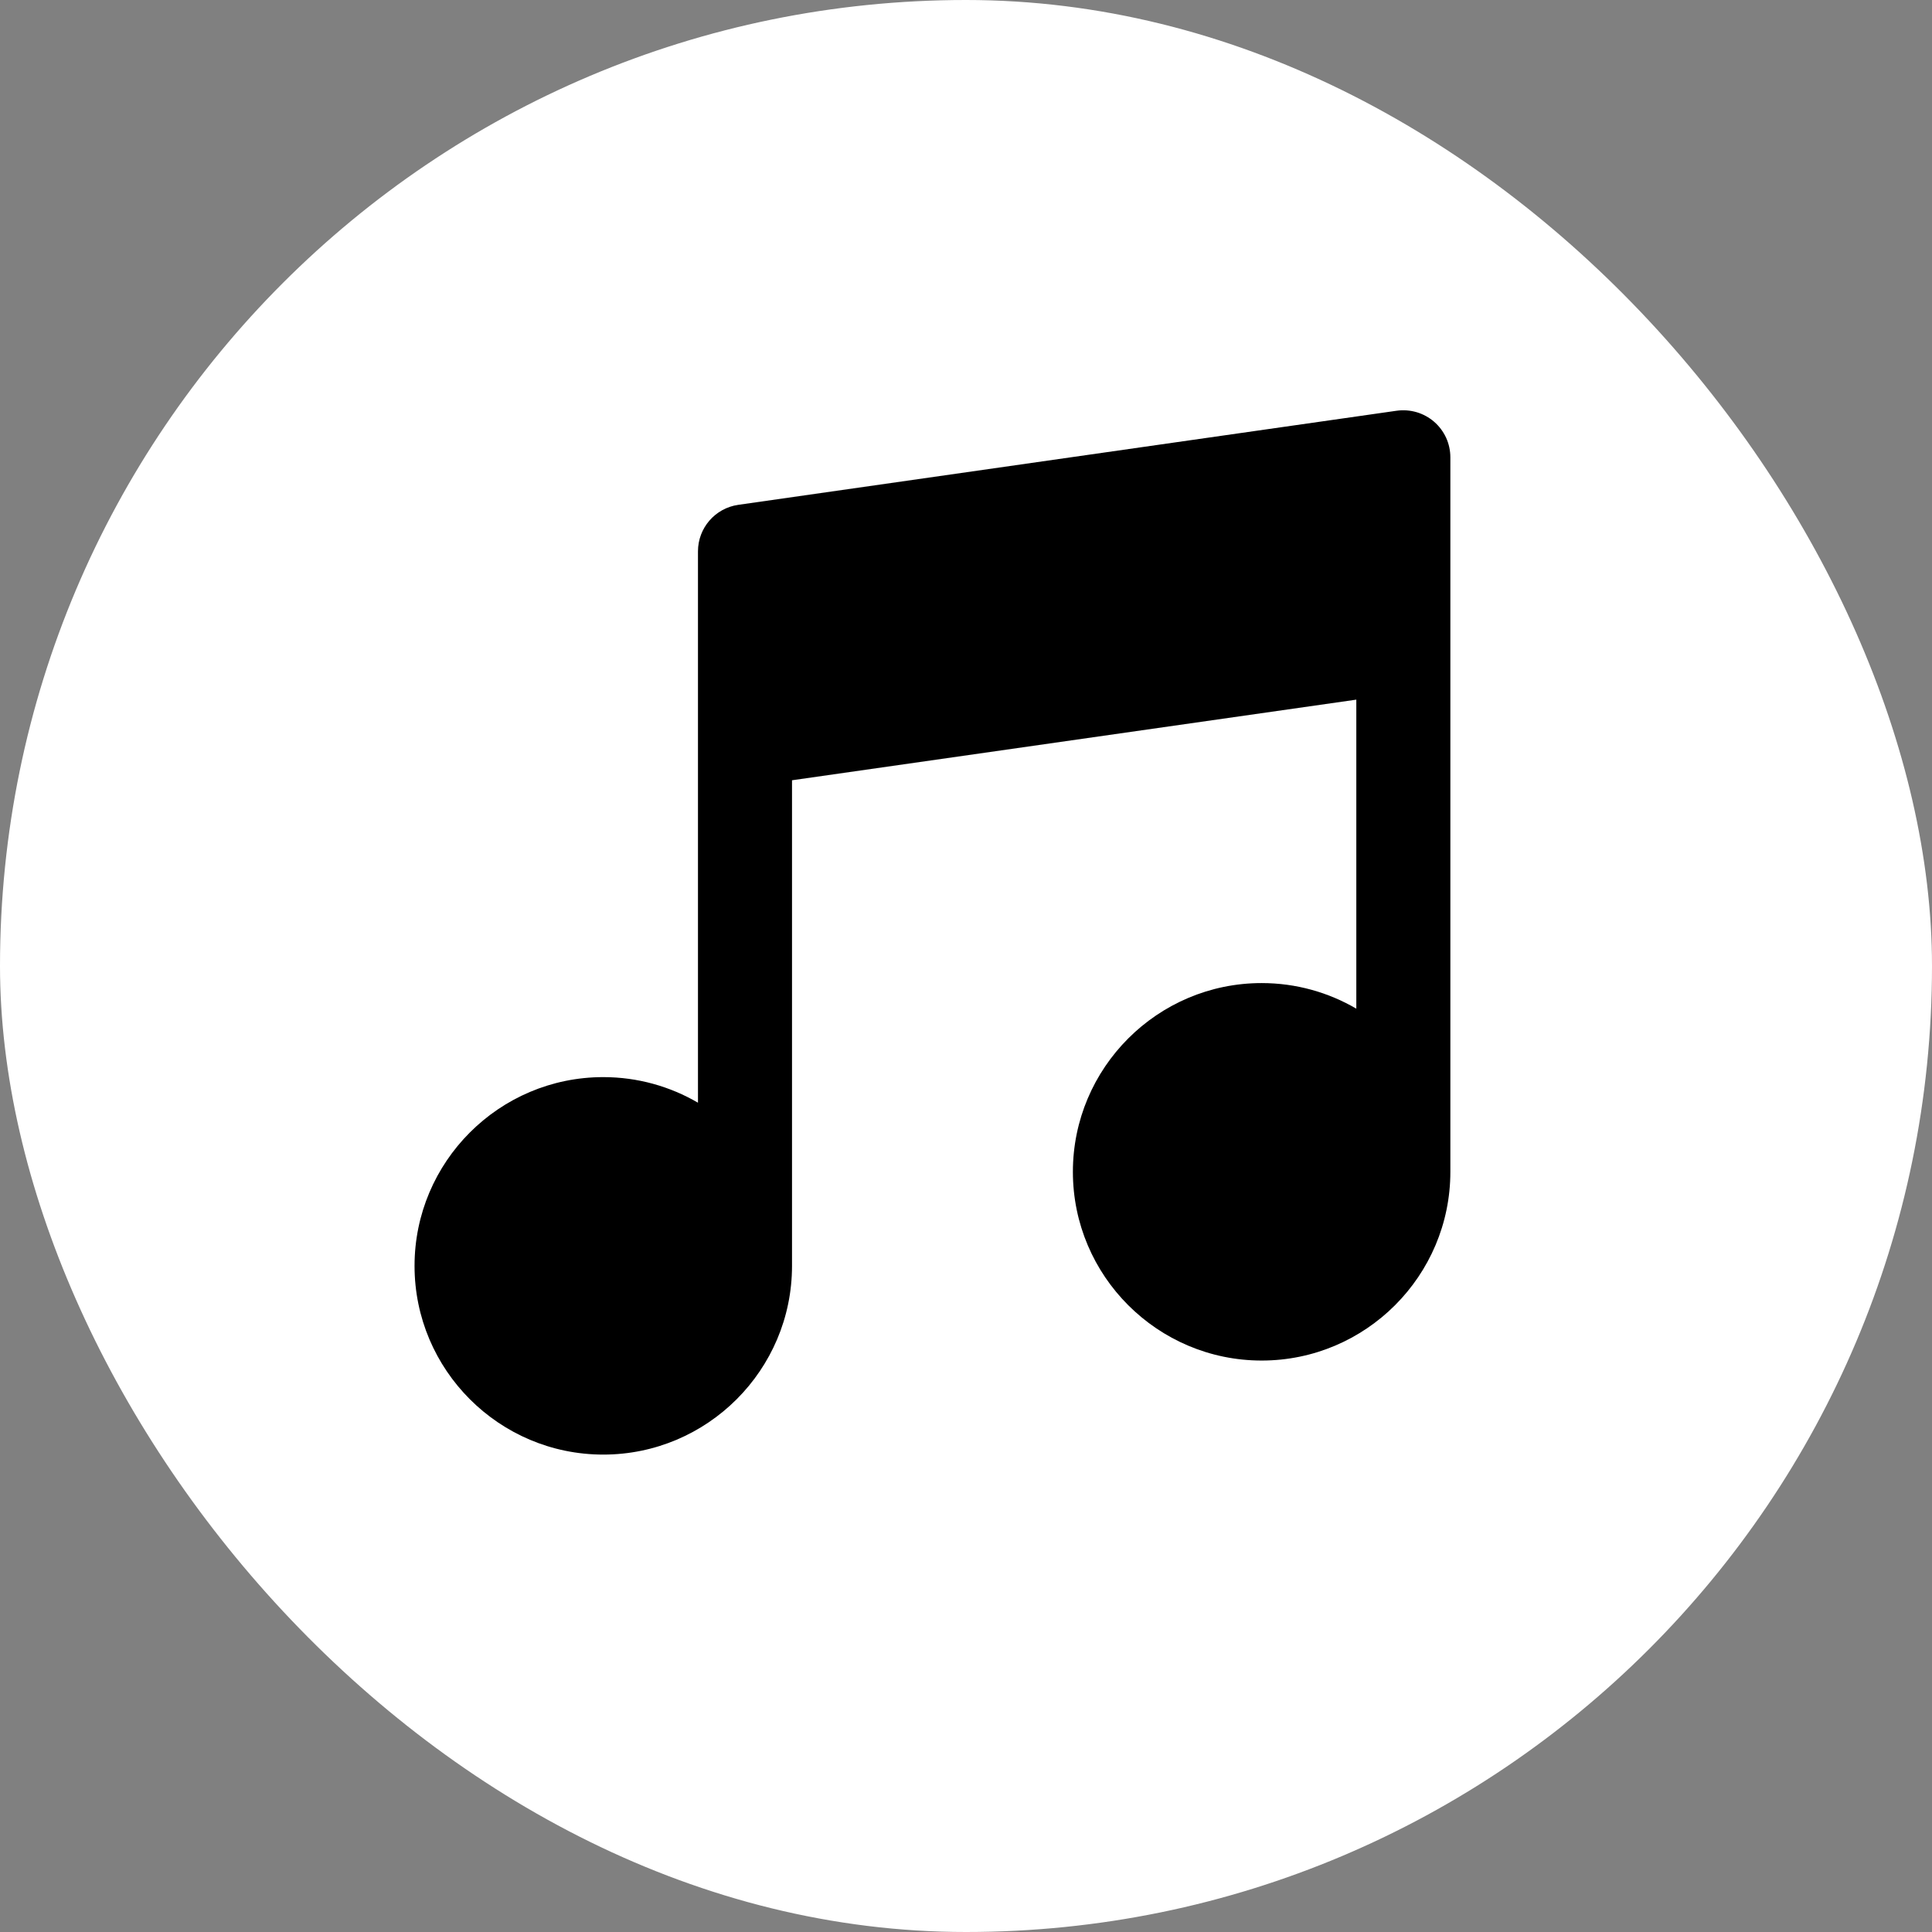
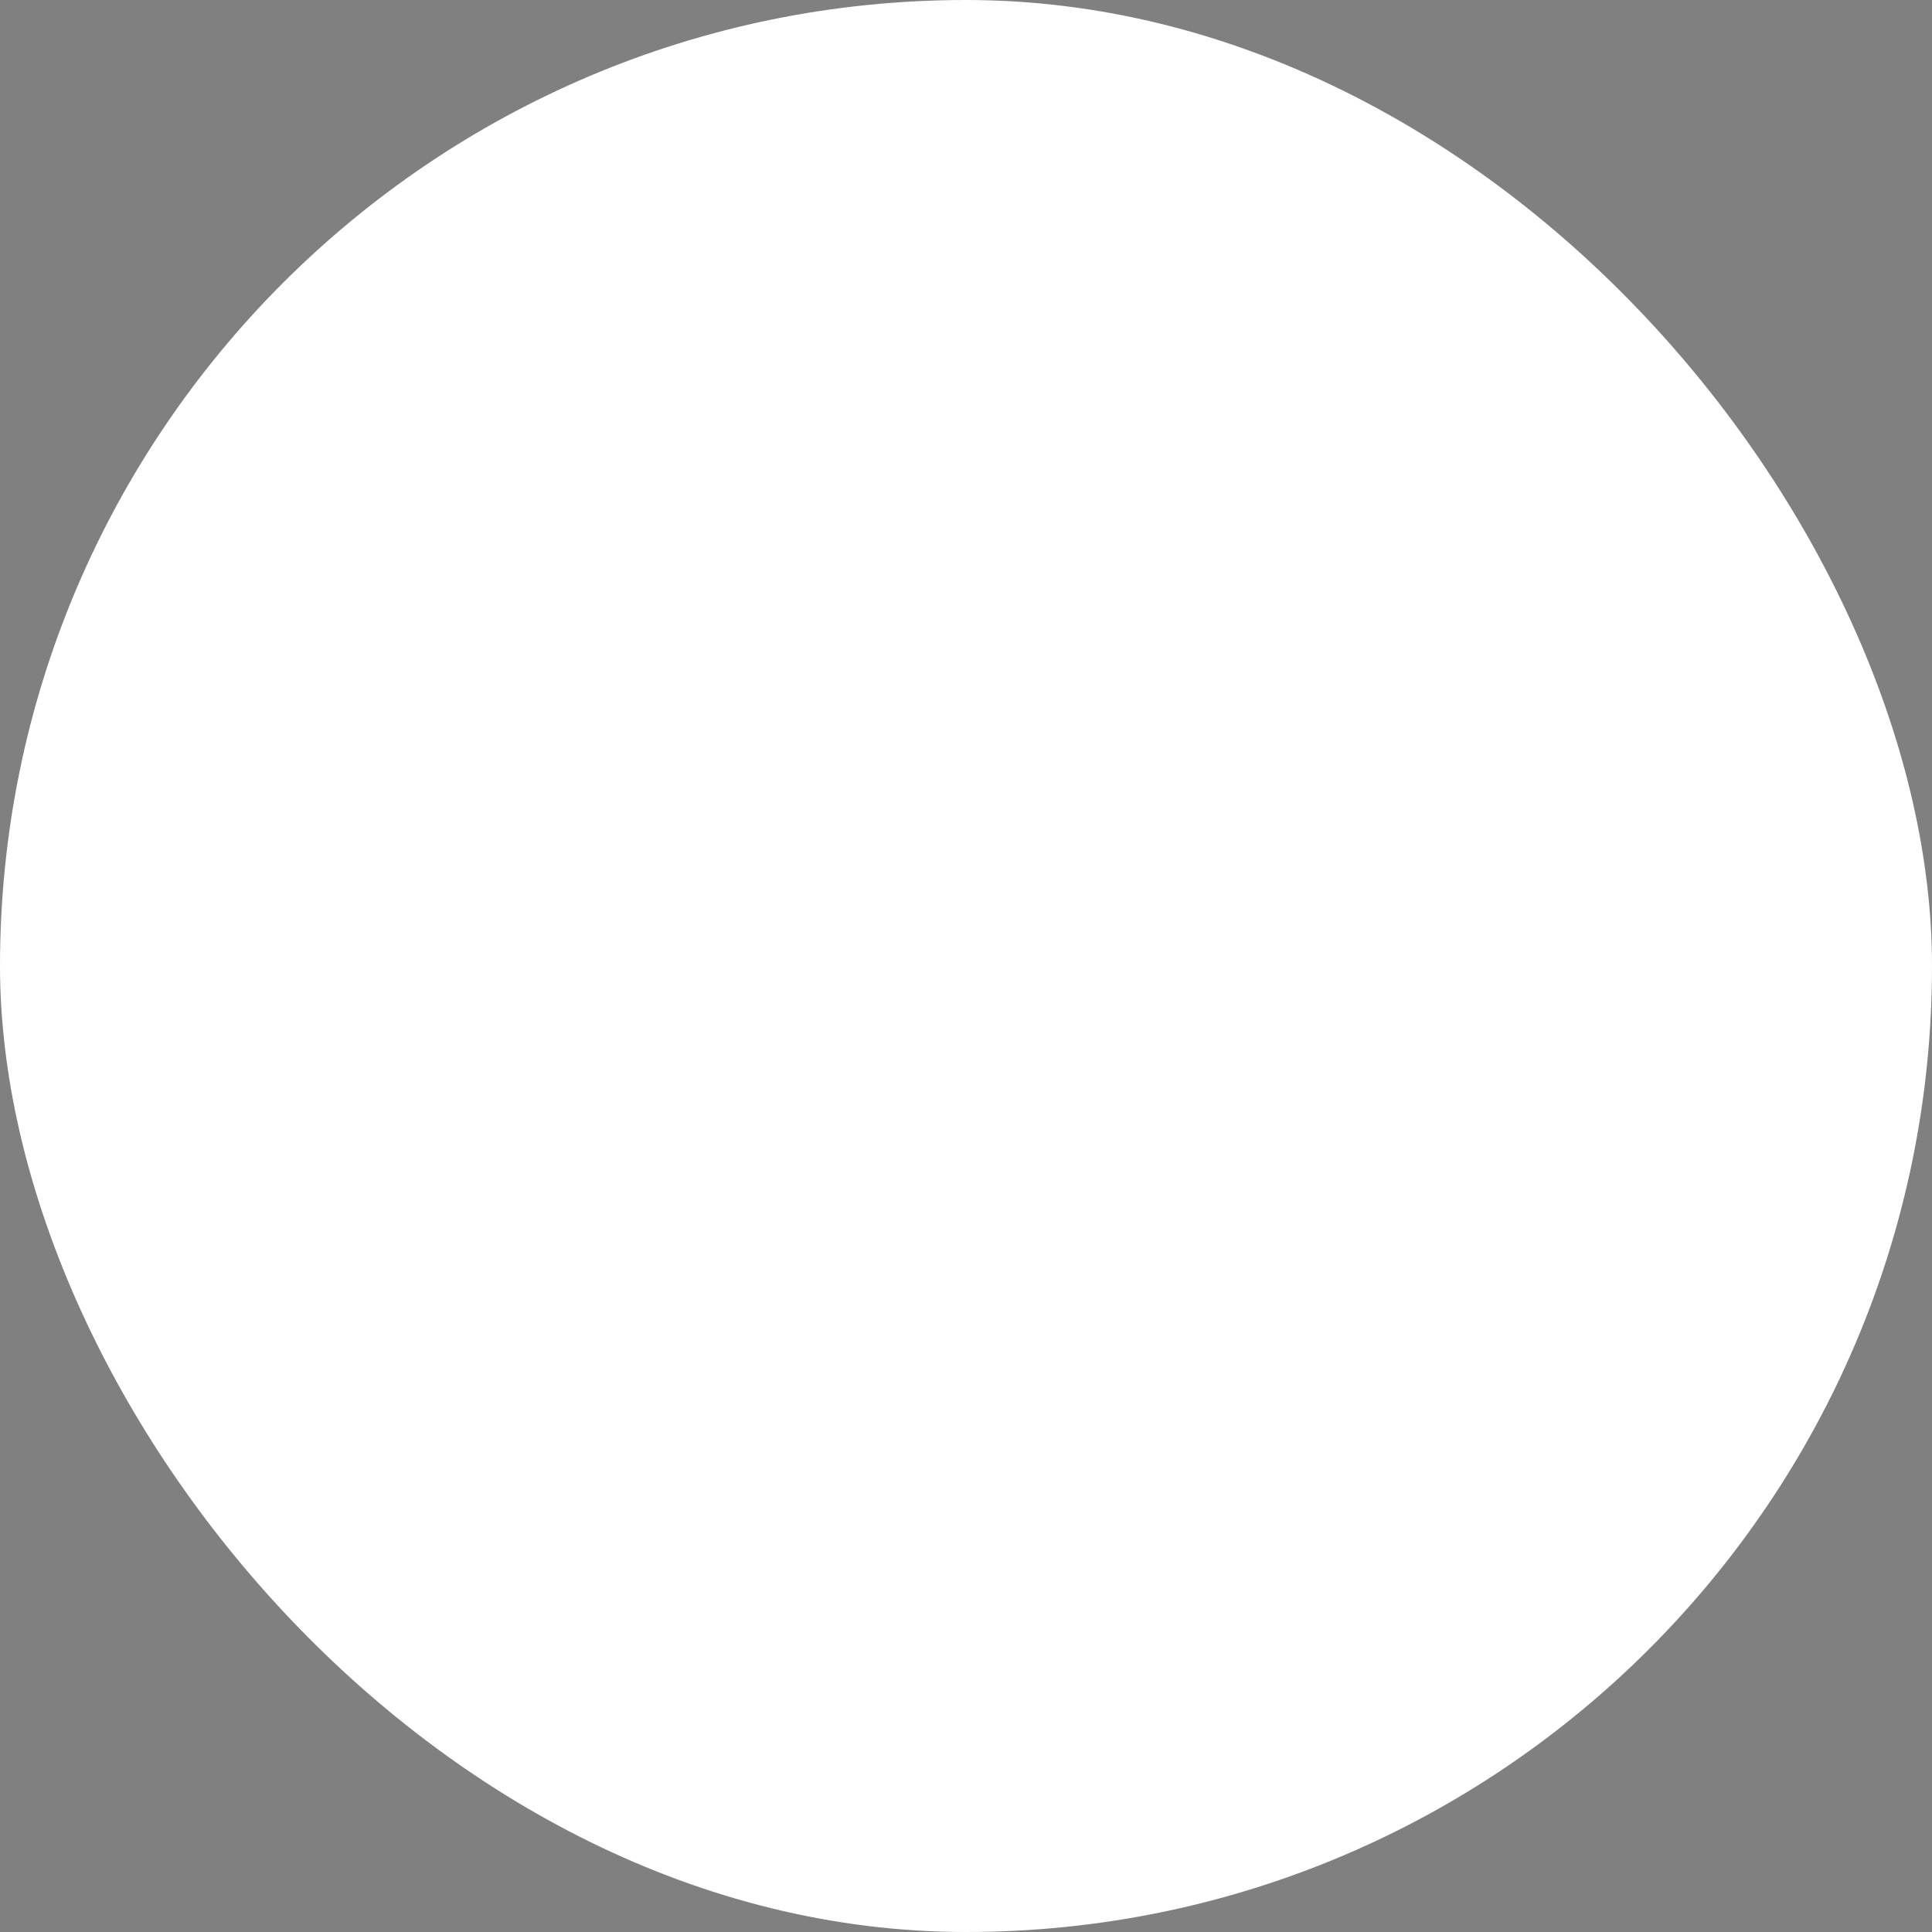
<svg xmlns="http://www.w3.org/2000/svg" width="37" height="37" viewBox="0 0 37 37" fill="none">
  <rect x="0" y="0" width="37" height="37" fill="#808080" stroke="none" />
  <rect width="37" height="37" rx="18.5" fill="white" />
  <g clip-path="url(#clip0_19_1653)">
-     <path d="M27.466 8.078C27.368 7.993 27.254 7.931 27.13 7.894C27.006 7.858 26.876 7.848 26.748 7.866L14.14 9.668C13.696 9.731 13.367 10.111 13.367 10.559V21.118C12.833 20.807 12.214 20.628 11.553 20.628C9.56 20.628 7.939 22.25 7.939 24.243C7.939 26.236 9.56 27.857 11.553 27.857C13.546 27.857 15.168 26.236 15.168 24.243V14.943L25.975 13.399V19.317C25.442 19.006 24.822 18.827 24.162 18.827C22.169 18.827 20.547 20.449 20.547 22.442C20.547 24.435 22.169 26.056 24.162 26.056C26.155 26.056 27.776 24.435 27.776 22.442V8.758C27.776 8.629 27.748 8.501 27.695 8.384C27.641 8.267 27.563 8.162 27.466 8.078Z" fill="black" />
-   </g>
+     </g>
  <defs>
    <clipPath id="clip0_19_1653">
-       <rect width="20" height="20" fill="white" transform="translate(7.857 7.857)" />
-     </clipPath>
+       </clipPath>
  </defs>
</svg>